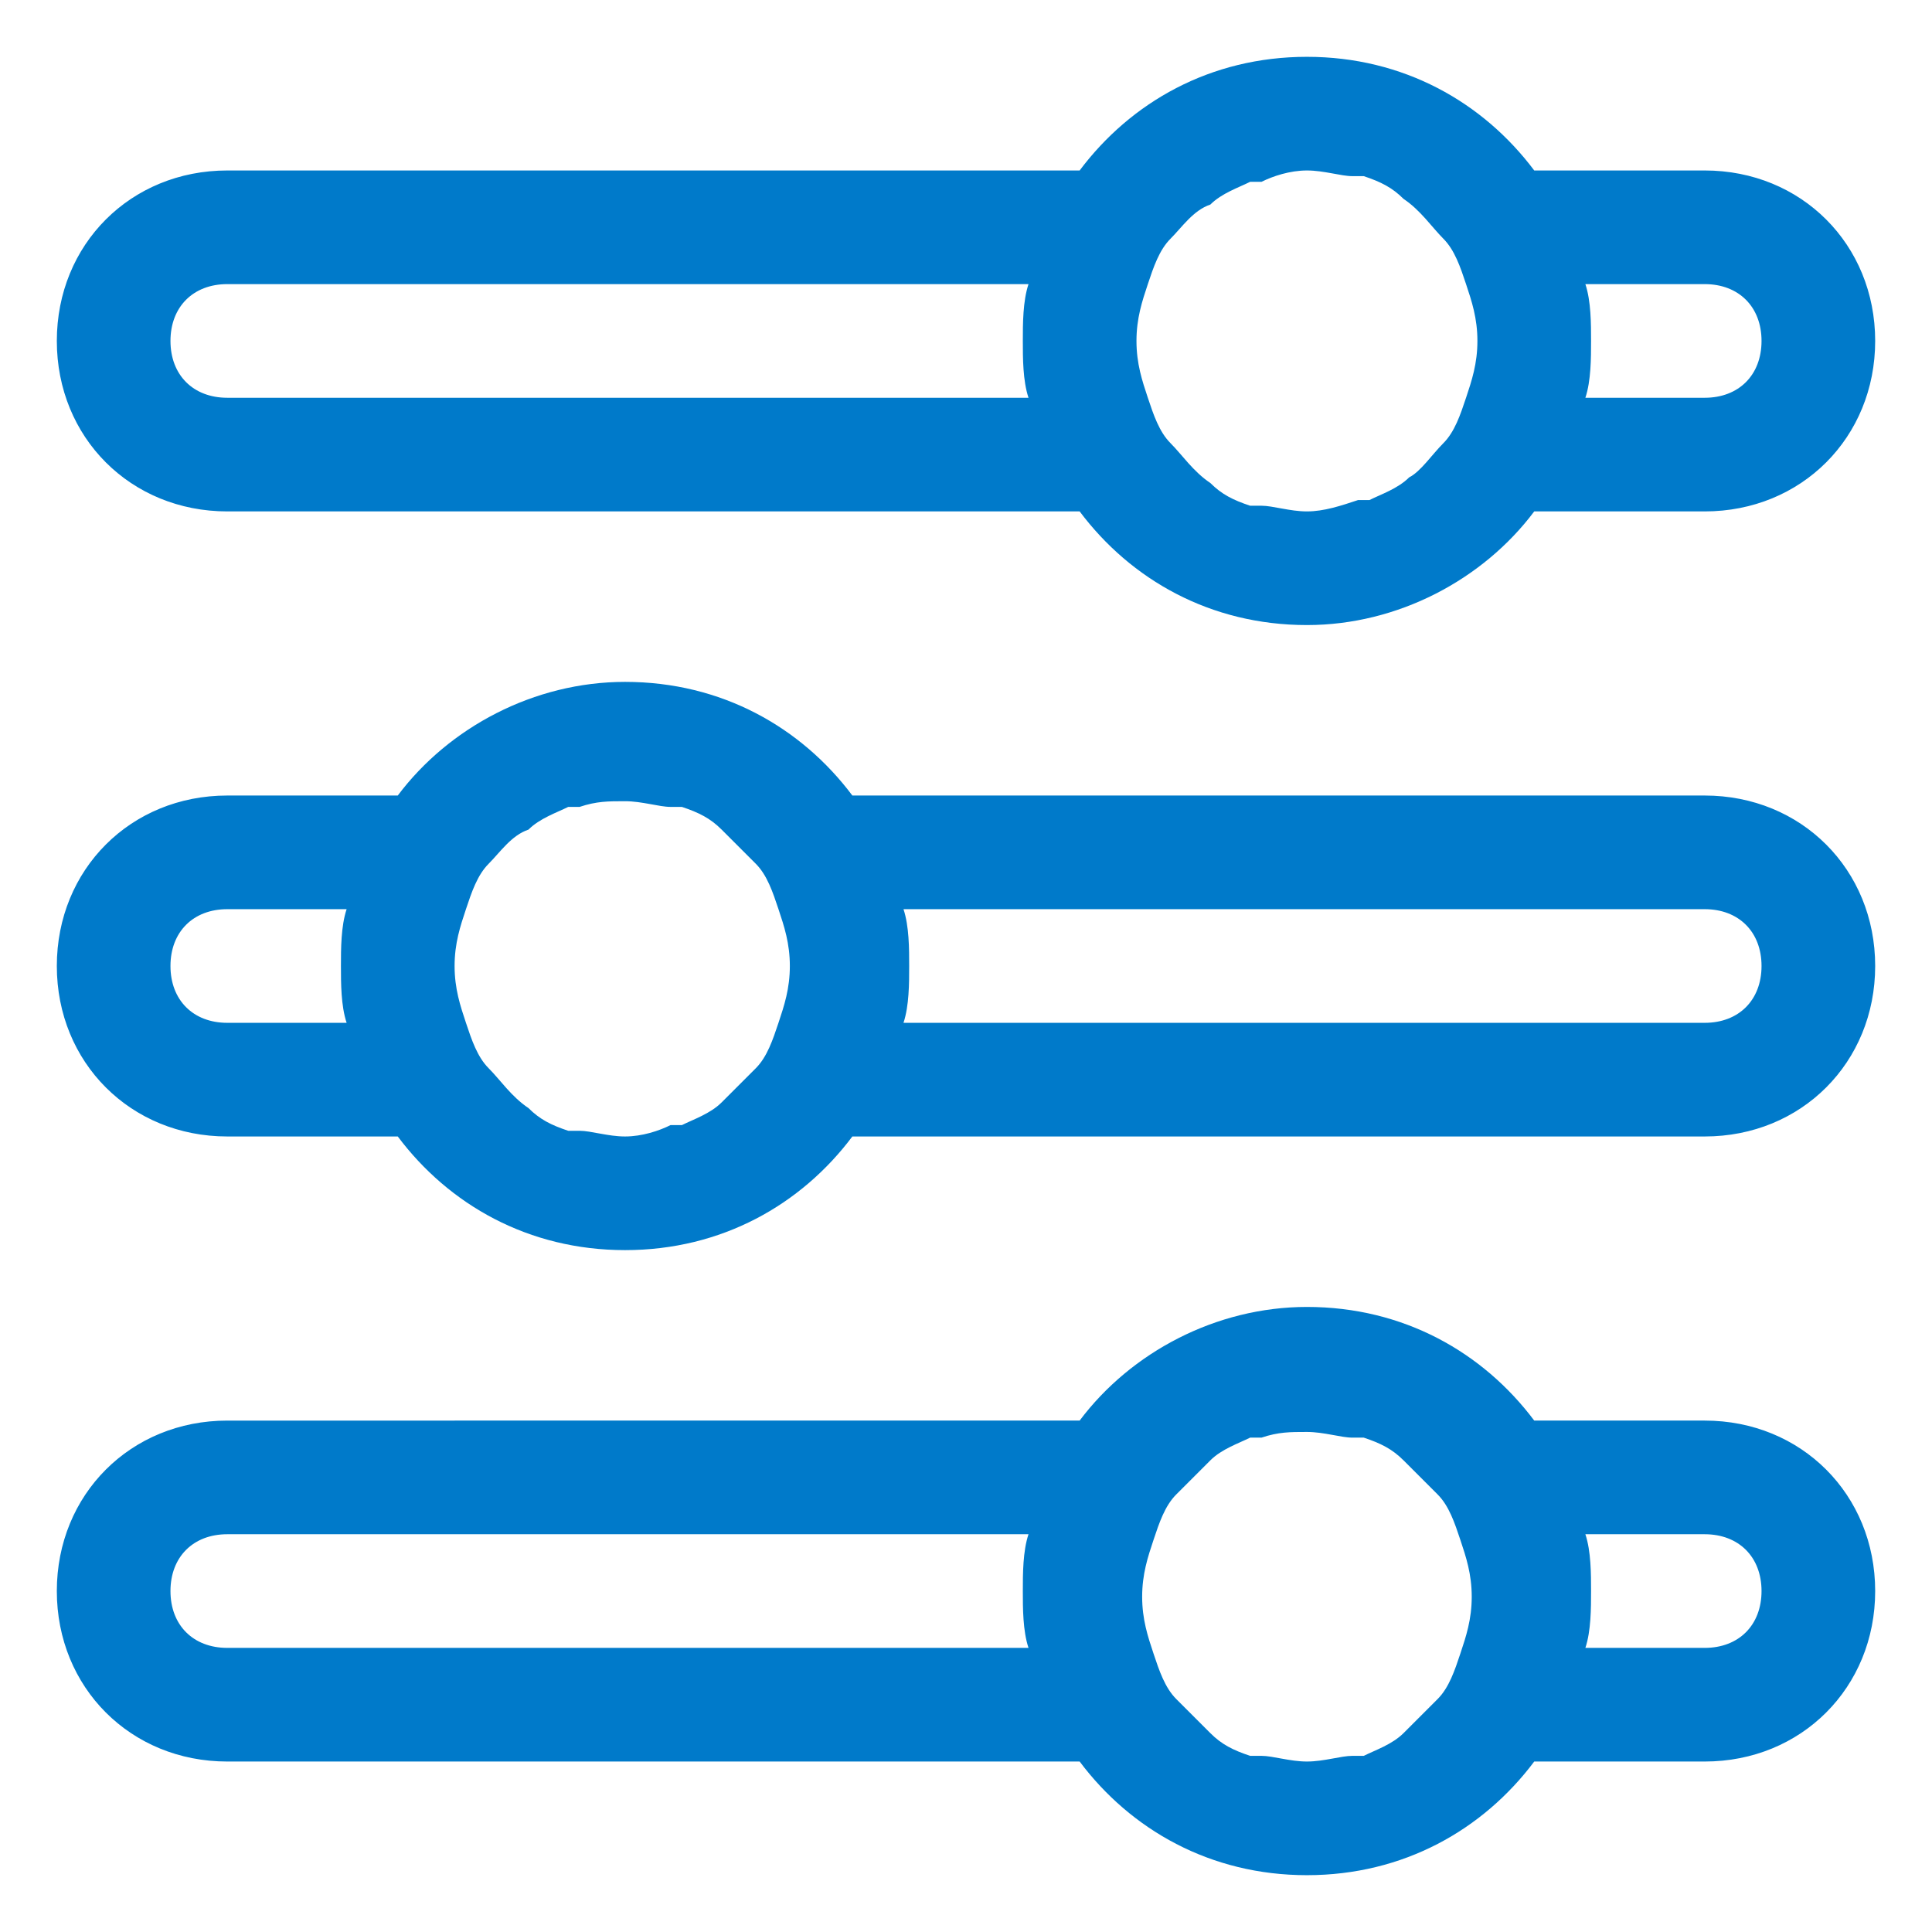
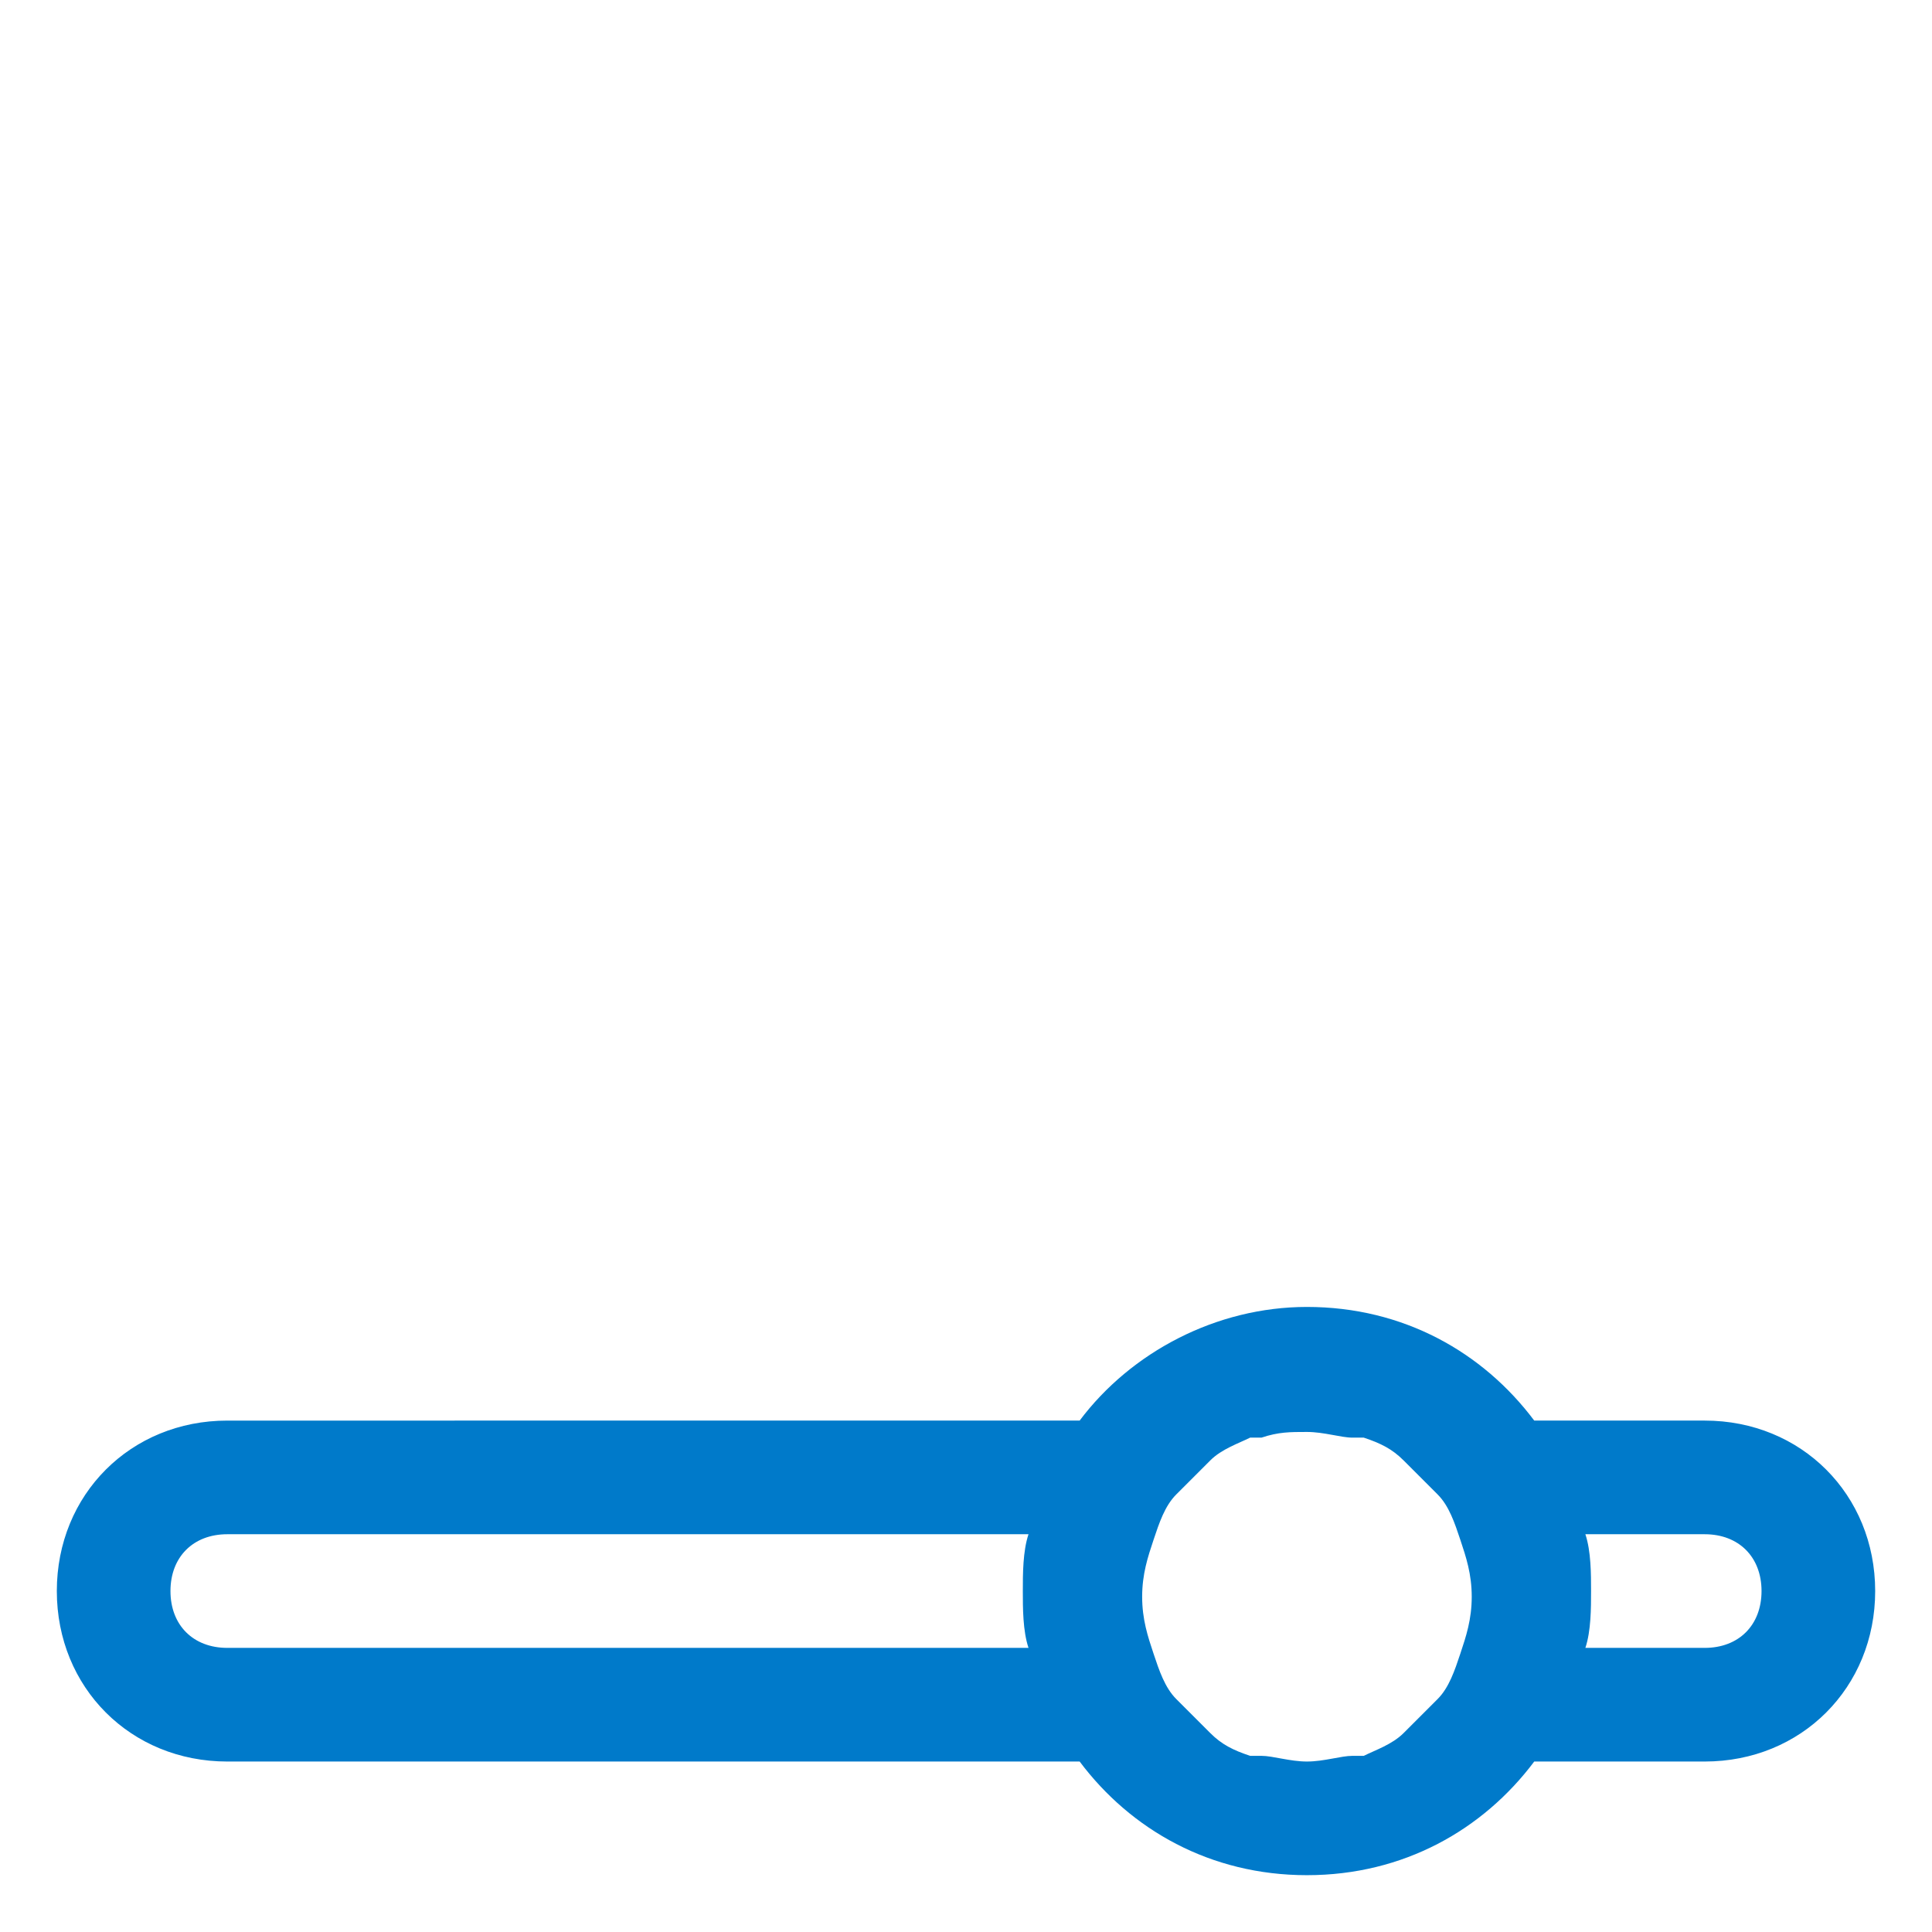
<svg xmlns="http://www.w3.org/2000/svg" version="1.1" id="Layer_1" x="0px" y="0px" width="34px" height="34px" viewBox="0 0 34 34" style="enable-background:new 0 0 34 34;" xml:space="preserve">
  <style type="text/css">
.green {
		fill: #4D8400;
}
.blue {
		fill: #007aca;
}
.purple {
		fill: #915AD5;
}
.white {
		fill: #fff;
}
</style>
  <g id="params_5_" class="blue">
-     <path d="M27,9l3,0c1.7,0,3-1.3,3-3c0-1.7-1.3-3-3-3l-3,0c-0.9-1.2-2.3-2-4-2s-3.1,0.8-4,2L4,3C2.3,3,1,4.3,1,6   c0,1.7,1.3,3,3,3l15,0c0.9,1.2,2.3,2,4,2C24.6,11,26.1,10.2,27,9z M30,5c0.6,0,1,0.4,1,1c0,0.6-0.4,1-1,1l-2.1,0   C28,6.7,28,6.3,28,6c0-0.3,0-0.7-0.1-1L30,5z M4,7C3.4,7,3,6.6,3,6c0-0.6,0.4-1,1-1l14.1,0C18,5.3,18,5.7,18,6c0,0.3,0,0.7,0.1,1   L4,7z M22.2,8.9c-0.1,0-0.1,0-0.2,0c-0.3-0.1-0.5-0.2-0.7-0.4c0,0,0,0,0,0C21,8.3,20.8,8,20.6,7.8c0,0,0,0,0,0   c-0.2-0.2-0.3-0.5-0.4-0.8C20.1,6.7,20,6.4,20,6c0-0.4,0.1-0.7,0.2-1c0.1-0.3,0.2-0.6,0.4-0.8c0,0,0,0,0,0C20.8,4,21,3.7,21.3,3.6   c0,0,0,0,0,0c0.2-0.2,0.5-0.3,0.7-0.4c0.1,0,0.1,0,0.2,0C22.4,3.1,22.7,3,23,3c0.3,0,0.6,0.1,0.8,0.1c0.1,0,0.1,0,0.2,0   c0.3,0.1,0.5,0.2,0.7,0.4c0,0,0,0,0,0C25,3.7,25.2,4,25.4,4.2c0,0,0,0,0,0c0.2,0.2,0.3,0.5,0.4,0.8C25.9,5.3,26,5.6,26,6   c0,0.4-0.1,0.7-0.2,1c-0.1,0.3-0.2,0.6-0.4,0.8c0,0,0,0,0,0C25.2,8,25,8.3,24.8,8.4c0,0,0,0,0,0c-0.2,0.2-0.5,0.3-0.7,0.4   c-0.1,0-0.1,0-0.2,0C23.6,8.9,23.3,9,23,9C22.7,9,22.4,8.9,22.2,8.9z" />
    <path d="M27,31h3c1.7,0,3-1.3,3-3c0-1.7-1.3-3-3-3h-3c-0.9-1.2-2.3-2-4-2c-1.6,0-3.1,0.8-4,2L4,25c-1.7,0-3,1.3-3,3   c0,1.7,1.3,3,3,3l15,0c0.9,1.2,2.3,2,4,2S26.1,32.2,27,31z M30,27c0.6,0,1,0.4,1,1c0,0.6-0.4,1-1,1h-2.1c0.1-0.3,0.1-0.7,0.1-1   c0-0.3,0-0.7-0.1-1H30z M4,29c-0.6,0-1-0.4-1-1c0-0.6,0.4-1,1-1l14.1,0C18,27.3,18,27.7,18,28c0,0.3,0,0.7,0.1,1L4,29z M22.2,30.9   c-0.1,0-0.1,0-0.2,0c-0.3-0.1-0.5-0.2-0.7-0.4c0,0,0,0,0,0c-0.2-0.2-0.4-0.4-0.6-0.6c0,0,0,0,0,0c-0.2-0.2-0.3-0.5-0.4-0.8   c-0.1-0.3-0.2-0.6-0.2-1c0-0.4,0.1-0.7,0.2-1c0.1-0.3,0.2-0.6,0.4-0.8c0,0,0,0,0,0c0.2-0.2,0.4-0.4,0.6-0.6c0,0,0,0,0,0   c0.2-0.2,0.5-0.3,0.7-0.4c0.1,0,0.1,0,0.2,0c0.3-0.1,0.5-0.1,0.8-0.1c0.3,0,0.6,0.1,0.8,0.1c0.1,0,0.1,0,0.2,0   c0.3,0.1,0.5,0.2,0.7,0.4c0,0,0,0,0,0c0.2,0.2,0.4,0.4,0.6,0.6c0,0,0,0,0,0c0.2,0.2,0.3,0.5,0.4,0.8c0.1,0.3,0.2,0.6,0.2,1   c0,0.4-0.1,0.7-0.2,1c-0.1,0.3-0.2,0.6-0.4,0.8c0,0,0,0,0,0c-0.2,0.2-0.4,0.4-0.6,0.6c0,0,0,0,0,0c-0.2,0.2-0.5,0.3-0.7,0.4   c-0.1,0-0.1,0-0.2,0C23.6,30.9,23.3,31,23,31C22.7,31,22.4,30.9,22.2,30.9z" />
-     <path d="M15,20l15,0c1.7,0,3-1.3,3-3c0-1.7-1.3-3-3-3l-15,0c-0.9-1.2-2.3-2-4-2c-1.6,0-3.1,0.8-4,2H4   c-1.7,0-3,1.3-3,3c0,1.7,1.3,3,3,3l3,0c0.9,1.2,2.3,2,4,2S14.1,21.2,15,20z M30,16c0.6,0,1,0.4,1,1c0,0.6-0.4,1-1,1l-14.1,0   c0.1-0.3,0.1-0.7,0.1-1c0-0.3,0-0.7-0.1-1L30,16z M4,18c-0.6,0-1-0.4-1-1c0-0.6,0.4-1,1-1l2.1,0C6,16.3,6,16.7,6,17   c0,0.3,0,0.7,0.1,1H4z M10.2,19.9c-0.1,0-0.1,0-0.2,0c-0.3-0.1-0.5-0.2-0.7-0.4c0,0,0,0,0,0C9,19.3,8.8,19,8.6,18.8c0,0,0,0,0,0   c-0.2-0.2-0.3-0.5-0.4-0.8C8.1,17.7,8,17.4,8,17c0-0.4,0.1-0.7,0.2-1c0.1-0.3,0.2-0.6,0.4-0.8c0,0,0,0,0,0C8.8,15,9,14.7,9.3,14.6   c0,0,0,0,0,0c0.2-0.2,0.5-0.3,0.7-0.4c0.1,0,0.1,0,0.2,0c0.3-0.1,0.5-0.1,0.8-0.1c0.3,0,0.6,0.1,0.8,0.1c0.1,0,0.1,0,0.2,0   c0.3,0.1,0.5,0.2,0.7,0.4c0,0,0,0,0,0c0.2,0.2,0.4,0.4,0.6,0.6c0,0,0,0,0,0c0.2,0.2,0.3,0.5,0.4,0.8c0.1,0.3,0.2,0.6,0.2,1   c0,0.4-0.1,0.7-0.2,1c-0.1,0.3-0.2,0.6-0.4,0.8c0,0,0,0,0,0c-0.2,0.2-0.4,0.4-0.6,0.6c0,0,0,0,0,0c-0.2,0.2-0.5,0.3-0.7,0.4   c-0.1,0-0.1,0-0.2,0C11.6,19.9,11.3,20,11,20C10.7,20,10.4,19.9,10.2,19.9z" />
  </g>
</svg>